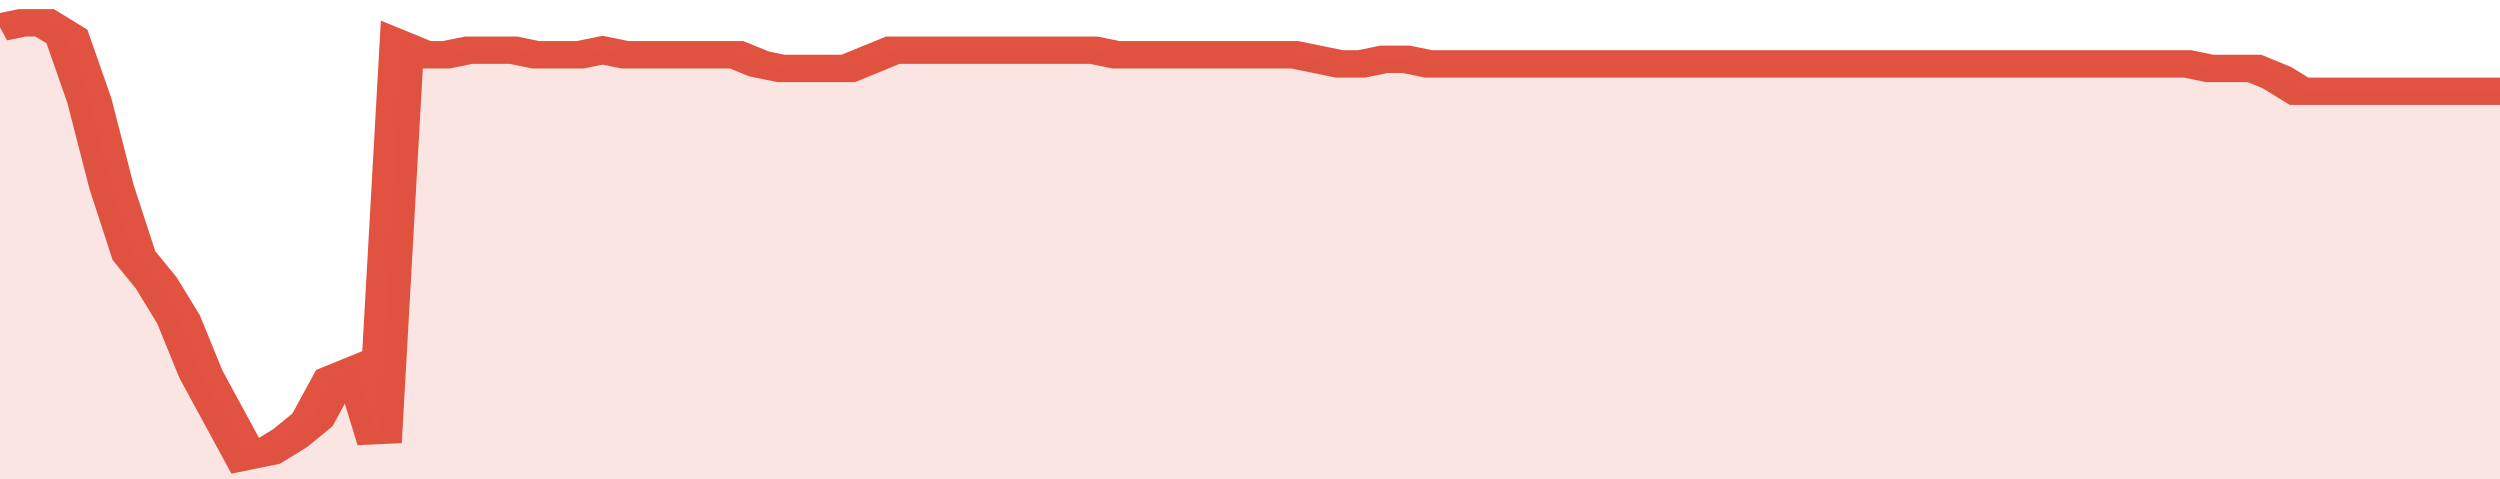
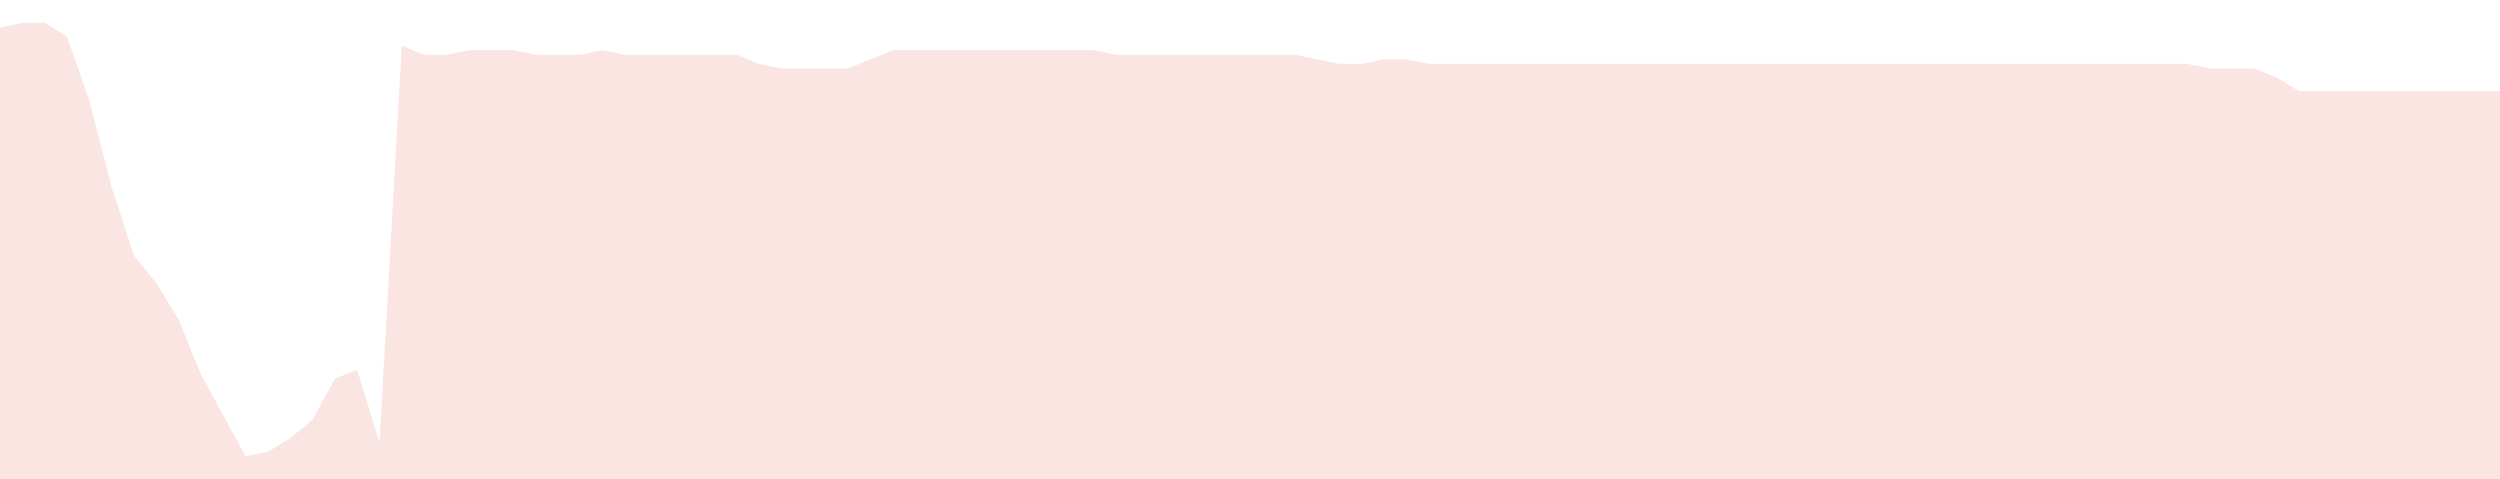
<svg xmlns="http://www.w3.org/2000/svg" viewBox="0 0 336 105" width="120" height="23" preserveAspectRatio="none">
-   <polyline fill="none" stroke="#E15241" stroke-width="6" points="0, 6 3, 5 6, 5 9, 8 12, 22 15, 41 18, 56 21, 62 24, 70 27, 82 30, 91 33, 100 36, 99 39, 96 42, 92 45, 83 48, 81 51, 97 54, 10 57, 12 60, 12 63, 11 66, 11 69, 11 72, 12 75, 12 78, 12 81, 11 84, 12 87, 12 90, 12 93, 12 96, 12 99, 12 102, 14 105, 15 108, 15 111, 15 114, 15 117, 13 120, 11 123, 11 126, 11 129, 11 132, 11 135, 11 138, 11 141, 11 144, 11 147, 11 150, 12 153, 12 156, 12 159, 12 162, 12 165, 12 168, 12 171, 12 174, 12 177, 13 180, 14 183, 14 186, 13 189, 13 192, 14 195, 14 198, 14 201, 14 204, 14 207, 14 210, 14 213, 14 216, 14 219, 14 222, 14 225, 14 228, 14 231, 14 234, 14 237, 14 240, 14 243, 14 246, 14 249, 14 252, 14 255, 14 258, 14 261, 14 264, 14 267, 14 270, 14 273, 14 276, 14 279, 14 282, 14 285, 14 288, 14 291, 14 294, 14 297, 15 300, 15 303, 15 306, 17 309, 20 312, 20 315, 20 318, 20 321, 20 324, 20 327, 20 330, 20 333, 20 336, 20 336, 20 "> </polyline>
  <polygon fill="#E15241" opacity="0.15" points="0, 105 0, 6 3, 5 6, 5 9, 8 12, 22 15, 41 18, 56 21, 62 24, 70 27, 82 30, 91 33, 100 36, 99 39, 96 42, 92 45, 83 48, 81 51, 97 54, 10 57, 12 60, 12 63, 11 66, 11 69, 11 72, 12 75, 12 78, 12 81, 11 84, 12 87, 12 90, 12 93, 12 96, 12 99, 12 102, 14 105, 15 108, 15 111, 15 114, 15 117, 13 120, 11 123, 11 126, 11 129, 11 132, 11 135, 11 138, 11 141, 11 144, 11 147, 11 150, 12 153, 12 156, 12 159, 12 162, 12 165, 12 168, 12 171, 12 174, 12 177, 13 180, 14 183, 14 186, 13 189, 13 192, 14 195, 14 198, 14 201, 14 204, 14 207, 14 210, 14 213, 14 216, 14 219, 14 222, 14 225, 14 228, 14 231, 14 234, 14 237, 14 240, 14 243, 14 246, 14 249, 14 252, 14 255, 14 258, 14 261, 14 264, 14 267, 14 270, 14 273, 14 276, 14 279, 14 282, 14 285, 14 288, 14 291, 14 294, 14 297, 15 300, 15 303, 15 306, 17 309, 20 312, 20 315, 20 318, 20 321, 20 324, 20 327, 20 330, 20 333, 20 336, 20 336, 105 " />
</svg>